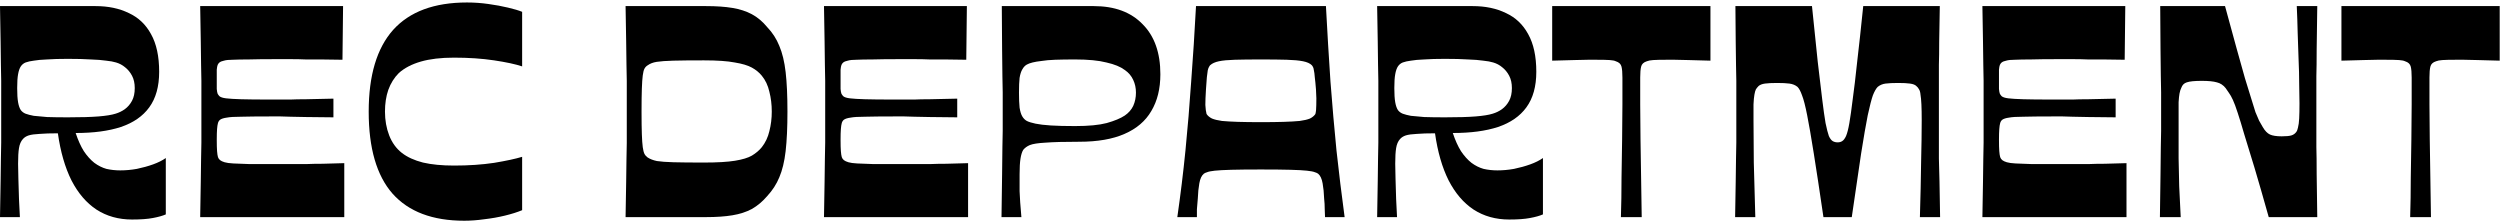
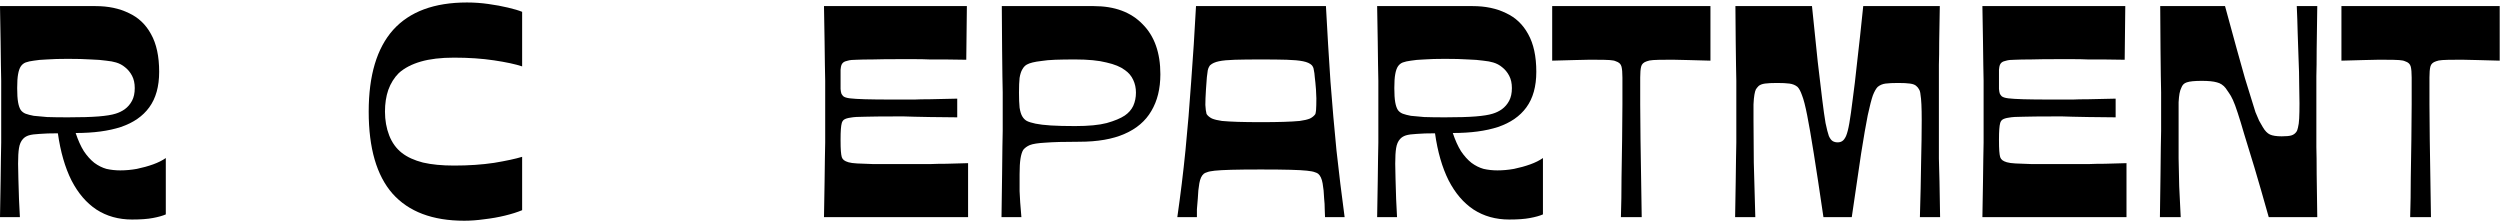
<svg xmlns="http://www.w3.org/2000/svg" width="716" height="64" viewBox="0 0 716 64" fill="none">
  <path d="M690.271 62.181C690.387 58.555 690.444 54.843 690.444 51.044C690.502 47.188 690.559 43.475 690.617 39.907C690.674 36.28 690.703 32.942 690.703 29.892C690.703 26.784 690.703 24.222 690.703 22.208C690.703 20.826 690.617 19.79 690.444 19.1C690.271 18.351 689.725 17.833 688.804 17.546C688.458 17.373 687.883 17.258 687.077 17.2C686.271 17.143 684.947 17.114 683.106 17.114C682.588 17.114 681.839 17.114 680.861 17.114C679.882 17.114 678.587 17.143 676.976 17.2C675.364 17.258 673.235 17.315 670.587 17.373V1.746H715.913V17.373C713.323 17.315 711.194 17.258 709.524 17.2C707.913 17.143 706.618 17.114 705.639 17.114C704.718 17.114 703.999 17.114 703.481 17.114C701.639 17.114 700.315 17.143 699.509 17.2C698.704 17.258 698.099 17.373 697.696 17.546C696.775 17.833 696.229 18.351 696.056 19.1C695.883 19.79 695.797 20.826 695.797 22.208C695.797 24.222 695.797 26.784 695.797 29.892C695.797 32.942 695.826 36.28 695.883 39.907C695.941 43.475 695.998 47.188 696.056 51.044C696.114 54.843 696.171 58.555 696.229 62.181H690.271Z" fill="black" />
  <path d="M618.599 62.181C618.657 57.116 618.714 53.001 618.772 49.835C618.829 46.612 618.858 44.022 618.858 42.065C618.916 40.108 618.944 38.583 618.944 37.489C618.944 36.395 618.944 35.446 618.944 34.64C618.944 33.834 618.944 32.942 618.944 31.964C618.944 30.985 618.944 30.093 618.944 29.287C618.944 28.481 618.944 27.532 618.944 26.438C618.944 25.345 618.916 23.819 618.858 21.862C618.858 19.905 618.829 17.344 618.772 14.178C618.772 10.955 618.743 6.811 618.685 1.746H637.248C638.514 6.351 639.607 10.351 640.528 13.747C641.449 17.085 642.255 19.963 642.946 22.38C643.694 24.74 644.298 26.697 644.759 28.251C645.219 29.805 645.622 31.1 645.968 32.136C646.37 33.115 646.716 33.921 647.004 34.554C647.349 35.187 647.694 35.791 648.04 36.367C648.673 37.46 649.363 38.18 650.112 38.525C650.86 38.87 651.982 39.043 653.479 39.043C654.745 39.043 655.666 38.957 656.242 38.784C656.817 38.611 657.278 38.295 657.623 37.834C657.853 37.547 658.026 37.115 658.141 36.539C658.314 35.906 658.429 35.043 658.486 33.949C658.544 32.856 658.573 31.417 658.573 29.633C658.573 28.021 658.544 26.15 658.486 24.021C658.486 21.834 658.429 19.503 658.314 17.027C658.256 14.553 658.17 12.02 658.055 9.43C657.997 6.782 657.911 4.221 657.796 1.746H663.666C663.609 6.811 663.551 10.955 663.494 14.178C663.494 17.344 663.465 19.905 663.407 21.862C663.407 23.819 663.407 25.345 663.407 26.438C663.407 27.532 663.407 28.481 663.407 29.287C663.407 30.093 663.407 30.985 663.407 31.964C663.407 32.942 663.407 33.834 663.407 34.64C663.407 35.446 663.407 36.395 663.407 37.489C663.407 38.583 663.407 40.108 663.407 42.065C663.465 44.022 663.494 46.612 663.494 49.835C663.551 53.001 663.609 57.116 663.666 62.181H649.766C648.212 56.656 646.86 51.965 645.709 48.108C644.557 44.252 643.579 41.058 642.773 38.525C642.025 35.935 641.392 33.863 640.874 32.309C640.356 30.697 639.895 29.46 639.492 28.596C639.089 27.733 638.715 27.071 638.37 26.611C638.082 26.15 637.766 25.69 637.42 25.229C636.73 24.366 635.895 23.819 634.917 23.589C633.938 23.301 632.499 23.157 630.6 23.157C628.528 23.157 627.089 23.301 626.283 23.589C625.535 23.819 625.017 24.337 624.729 25.143C624.499 25.604 624.326 26.15 624.211 26.784C624.096 27.417 624.009 28.251 623.952 29.287C623.952 30.323 623.952 31.762 623.952 33.604C623.952 34.928 623.952 36.597 623.952 38.611C623.952 40.626 623.952 42.871 623.952 45.346C624.009 47.821 624.067 50.497 624.125 53.375C624.24 56.195 624.384 59.131 624.556 62.181H618.599Z" fill="black" />
  <path d="M567.759 62.181C567.816 58.037 567.874 54.641 567.931 51.993C567.989 49.346 568.018 47.159 568.018 45.432C568.075 43.648 568.104 42.123 568.104 40.856C568.104 39.532 568.104 38.209 568.104 36.885C568.104 35.503 568.104 33.863 568.104 31.964C568.104 30.064 568.104 28.453 568.104 27.129C568.104 25.747 568.104 24.424 568.104 23.157C568.104 21.834 568.075 20.308 568.018 18.582C568.018 16.797 567.989 14.581 567.931 11.934C567.874 9.286 567.816 5.89 567.759 1.746H608.682L608.509 17.114C606.034 17.056 603.991 17.027 602.379 17.027C600.768 17.027 599.3 17.027 597.976 17.027C596.71 16.97 595.357 16.941 593.919 16.941C592.537 16.941 590.897 16.941 588.997 16.941C586.062 16.941 583.616 16.97 581.659 17.027C579.759 17.027 578.234 17.056 577.083 17.114C575.989 17.114 575.155 17.2 574.579 17.373C574.004 17.488 573.572 17.661 573.284 17.891C573.112 18.006 572.939 18.236 572.766 18.582C572.651 18.869 572.565 19.33 572.507 19.963C572.507 20.596 572.507 21.517 572.507 22.726C572.507 23.934 572.507 24.855 572.507 25.488C572.565 26.122 572.651 26.582 572.766 26.87C572.939 27.158 573.112 27.388 573.284 27.561C573.63 27.848 574.263 28.05 575.184 28.165C576.105 28.28 577.543 28.366 579.5 28.424C581.457 28.481 584.191 28.51 587.702 28.51C588.911 28.51 589.947 28.51 590.81 28.51C591.674 28.51 592.623 28.51 593.659 28.51C594.753 28.453 596.221 28.424 598.063 28.424C599.962 28.366 602.581 28.309 605.919 28.251V33.604C602.581 33.546 599.962 33.518 598.063 33.518C596.221 33.46 594.753 33.431 593.659 33.431C592.623 33.374 591.674 33.345 590.81 33.345C589.947 33.345 588.911 33.345 587.702 33.345C584.191 33.345 581.457 33.374 579.5 33.431C577.601 33.431 576.22 33.518 575.356 33.69C574.493 33.805 573.86 34.007 573.457 34.295C573.169 34.525 572.968 34.842 572.853 35.244C572.737 35.647 572.651 36.223 572.594 36.971C572.536 37.719 572.507 38.755 572.507 40.079C572.507 41.461 572.536 42.525 572.594 43.274C572.651 44.022 572.737 44.597 572.853 45C572.968 45.346 573.169 45.633 573.457 45.864C573.745 46.094 574.176 46.295 574.752 46.468C575.328 46.641 576.162 46.756 577.256 46.813C578.349 46.871 579.846 46.928 581.745 46.986C583.645 46.986 586.062 46.986 588.997 46.986C591.012 46.986 592.739 46.986 594.178 46.986C595.616 46.986 596.998 46.986 598.322 46.986C599.645 46.928 601.142 46.9 602.811 46.9C604.48 46.842 606.552 46.785 609.027 46.727V62.181H567.759Z" fill="black" />
  <path d="M496.937 62.181C496.994 58.037 497.052 54.641 497.109 51.993C497.167 49.346 497.196 47.159 497.196 45.432C497.253 43.648 497.282 42.123 497.282 40.856C497.282 39.532 497.282 38.209 497.282 36.885C497.282 35.503 497.282 33.863 497.282 31.964C497.282 30.064 497.282 28.453 497.282 27.129C497.282 25.747 497.282 24.424 497.282 23.157C497.282 21.834 497.253 20.308 497.196 18.582C497.196 16.797 497.167 14.581 497.109 11.934C497.109 9.286 497.08 5.89 497.023 1.746H518.952C519.585 7.962 520.132 13.258 520.593 17.632C521.111 22.006 521.542 25.632 521.888 28.51C522.233 31.331 522.549 33.575 522.837 35.244C523.183 36.913 523.499 38.151 523.787 38.957C524.132 39.705 524.506 40.194 524.909 40.425C525.312 40.655 525.773 40.77 526.291 40.77C526.809 40.77 527.24 40.655 527.586 40.425C527.989 40.194 528.363 39.705 528.708 38.957C529.053 38.151 529.37 36.913 529.658 35.244C529.946 33.575 530.262 31.331 530.607 28.51C531.01 25.632 531.442 22.006 531.903 17.632C532.421 13.258 532.996 7.962 533.629 1.746H555.559C555.501 5.89 555.443 9.286 555.386 11.934C555.386 14.581 555.357 16.797 555.299 18.582C555.299 20.308 555.299 21.834 555.299 23.157C555.299 24.424 555.299 25.747 555.299 27.129C555.299 28.453 555.299 30.064 555.299 31.964C555.299 33.863 555.299 35.503 555.299 36.885C555.299 38.209 555.299 39.532 555.299 40.856C555.299 42.123 555.299 43.648 555.299 45.432C555.357 47.159 555.415 49.346 555.472 51.993C555.53 54.641 555.587 58.037 555.645 62.181H549.86C550.033 56.425 550.148 51.188 550.206 46.468C550.321 41.748 550.378 37.748 550.378 34.467C550.378 32.568 550.35 31.043 550.292 29.892C550.234 28.683 550.148 27.762 550.033 27.129C549.975 26.438 549.832 25.92 549.601 25.575C549.429 25.229 549.17 24.913 548.824 24.625C548.479 24.28 547.875 24.049 547.011 23.934C546.205 23.819 545.083 23.762 543.644 23.762C542.148 23.762 540.939 23.819 540.018 23.934C539.155 24.049 538.406 24.366 537.773 24.884C537.313 25.345 536.852 26.15 536.392 27.302C535.989 28.453 535.5 30.352 534.924 33C534.406 35.59 533.773 39.245 533.025 43.964C532.334 48.626 531.442 54.699 530.348 62.181H522.233C521.139 54.699 520.218 48.626 519.47 43.964C518.722 39.245 518.089 35.59 517.571 33C517.053 30.352 516.563 28.453 516.103 27.302C515.7 26.15 515.269 25.345 514.808 24.884C514.175 24.366 513.398 24.049 512.477 23.934C511.614 23.819 510.434 23.762 508.937 23.762C507.498 23.762 506.347 23.819 505.484 23.934C504.678 24.049 504.074 24.28 503.671 24.625C503.383 24.913 503.124 25.229 502.894 25.575C502.721 25.92 502.577 26.438 502.462 27.129C502.347 27.762 502.261 28.683 502.203 29.892C502.203 31.043 502.203 32.568 502.203 34.467C502.203 37.806 502.232 41.835 502.289 46.554C502.404 51.217 502.548 56.425 502.721 62.181H496.937Z" fill="black" />
  <path d="M464.23 62.181C464.346 58.555 464.403 54.843 464.403 51.044C464.461 47.188 464.518 43.475 464.576 39.907C464.633 36.28 464.662 32.942 464.662 29.892C464.662 26.784 464.662 24.222 464.662 22.208C464.662 20.826 464.576 19.79 464.403 19.1C464.23 18.351 463.684 17.833 462.763 17.546C462.417 17.373 461.842 17.258 461.036 17.2C460.23 17.143 458.906 17.114 457.065 17.114C456.547 17.114 455.798 17.114 454.82 17.114C453.841 17.114 452.546 17.143 450.935 17.2C449.323 17.258 447.194 17.315 444.546 17.373V1.746H489.872V17.373C487.282 17.315 485.152 17.258 483.483 17.2C481.872 17.143 480.577 17.114 479.598 17.114C478.677 17.114 477.958 17.114 477.44 17.114C475.598 17.114 474.274 17.143 473.468 17.2C472.663 17.258 472.058 17.373 471.655 17.546C470.734 17.833 470.188 18.351 470.015 19.1C469.842 19.79 469.756 20.826 469.756 22.208C469.756 24.222 469.756 26.784 469.756 29.892C469.756 32.942 469.785 36.28 469.842 39.907C469.9 43.475 469.957 47.188 470.015 51.044C470.073 54.843 470.13 58.555 470.188 62.181H464.23Z" fill="black" />
  <path d="M394.413 62.181C394.471 58.037 394.528 54.641 394.586 51.993C394.643 49.346 394.672 47.159 394.672 45.432C394.73 43.648 394.758 42.123 394.758 40.856C394.758 39.532 394.758 38.209 394.758 36.885C394.758 35.503 394.758 33.863 394.758 31.964C394.758 30.064 394.758 28.453 394.758 27.129C394.758 25.747 394.758 24.424 394.758 23.157C394.758 21.834 394.73 20.308 394.672 18.582C394.672 16.797 394.643 14.581 394.586 11.934C394.528 9.286 394.471 5.89 394.413 1.746H421.782C425.408 1.746 428.573 2.408 431.278 3.732C434.041 4.998 436.171 7.013 437.667 9.775C439.221 12.538 439.998 16.135 439.998 20.567C439.998 24.769 439.049 28.165 437.149 30.755C435.307 33.287 432.602 35.158 429.034 36.367C425.523 37.518 421.206 38.093 416.083 38.093C416.774 40.166 417.551 41.892 418.414 43.274C419.335 44.655 420.343 45.777 421.436 46.641C422.53 47.447 423.681 48.022 424.89 48.367C426.156 48.655 427.48 48.799 428.861 48.799C430.415 48.799 431.998 48.655 433.61 48.367C435.279 48.022 436.833 47.59 438.272 47.072C439.711 46.554 440.919 45.95 441.898 45.259V61.404C440.977 61.807 439.739 62.152 438.185 62.44C436.689 62.728 434.703 62.872 432.228 62.872C428.372 62.872 424.976 61.922 422.041 60.023C419.163 58.123 416.774 55.332 414.875 51.648C413.033 47.965 411.738 43.475 410.99 38.18C408.86 38.18 407.104 38.237 405.723 38.352C404.399 38.41 403.363 38.554 402.615 38.784C401.924 39.014 401.377 39.36 400.975 39.82C400.399 40.453 400.025 41.317 399.852 42.41C399.68 43.446 399.593 44.943 399.593 46.9C399.593 47.936 399.622 49.375 399.68 51.217C399.737 53.058 399.795 54.986 399.852 57.001C399.967 58.958 400.054 60.685 400.111 62.181H394.413ZM413.839 33.604C417.58 33.604 420.515 33.518 422.645 33.345C424.774 33.172 426.386 32.913 427.48 32.568C428.458 32.28 429.35 31.849 430.156 31.273C431.019 30.64 431.71 29.834 432.228 28.855C432.746 27.877 433.005 26.668 433.005 25.229C433.005 23.848 432.746 22.668 432.228 21.69C431.71 20.711 431.048 19.905 430.242 19.272C429.494 18.639 428.631 18.179 427.652 17.891C426.904 17.661 425.954 17.488 424.803 17.373C423.652 17.2 422.184 17.085 420.4 17.027C418.673 16.912 416.486 16.855 413.839 16.855C411.479 16.855 409.493 16.912 407.881 17.027C406.327 17.085 405.061 17.2 404.083 17.373C403.162 17.488 402.385 17.661 401.752 17.891C401.176 18.121 400.716 18.495 400.37 19.013C400.025 19.531 399.766 20.279 399.593 21.258C399.421 22.179 399.334 23.503 399.334 25.229C399.334 26.956 399.421 28.309 399.593 29.287C399.766 30.266 400.025 31.014 400.37 31.532C400.716 31.992 401.176 32.338 401.752 32.568C402.385 32.798 403.162 33 404.083 33.172C405.061 33.287 406.327 33.403 407.881 33.518C409.493 33.575 411.479 33.604 413.839 33.604Z" fill="black" />
  <path d="M337.185 62.181C338.105 55.792 338.882 49.432 339.516 43.101C340.149 36.712 340.696 30.122 341.156 23.33C341.674 16.538 342.134 9.344 342.537 1.746H379.748C380.151 9.344 380.583 16.538 381.043 23.33C381.561 30.122 382.137 36.712 382.77 43.101C383.461 49.432 384.238 55.792 385.101 62.181H379.489C379.489 61.663 379.46 60.915 379.403 59.936C379.403 58.9 379.345 57.864 379.23 56.828C379.173 55.217 379.029 53.778 378.798 52.511C378.568 51.188 378.137 50.267 377.503 49.749C377.273 49.576 376.957 49.432 376.554 49.317C376.151 49.144 375.403 49.001 374.309 48.885C373.273 48.77 371.69 48.684 369.56 48.626C367.488 48.569 364.668 48.54 361.1 48.54C357.531 48.54 354.711 48.569 352.639 48.626C350.567 48.684 348.984 48.77 347.89 48.885C346.854 49.001 346.135 49.144 345.732 49.317C345.329 49.432 345.012 49.576 344.782 49.749C344.149 50.267 343.717 51.188 343.487 52.511C343.257 53.778 343.113 55.217 343.055 56.828C342.94 57.864 342.854 58.9 342.796 59.936C342.796 60.915 342.796 61.663 342.796 62.181H337.185ZM361.1 34.985C363.69 34.985 365.877 34.957 367.661 34.899C369.503 34.842 371.028 34.755 372.237 34.64C373.503 34.467 374.482 34.237 375.172 33.949C375.863 33.604 376.381 33.172 376.726 32.654C376.899 32.021 376.985 31.158 376.985 30.064C377.043 28.971 377.014 27.503 376.899 25.661C376.784 24.165 376.669 22.985 376.554 22.121C376.496 21.258 376.41 20.596 376.295 20.136C376.237 19.675 376.151 19.359 376.036 19.186C375.921 18.956 375.805 18.783 375.69 18.668C375.172 18.15 374.338 17.776 373.187 17.546C372.035 17.315 370.481 17.171 368.524 17.114C366.567 17.056 364.093 17.027 361.1 17.027C358.164 17.027 355.689 17.056 353.675 17.114C351.718 17.171 350.192 17.315 349.099 17.546C348.005 17.776 347.171 18.15 346.595 18.668C346.48 18.783 346.365 18.956 346.25 19.186C346.135 19.359 346.02 19.675 345.904 20.136C345.847 20.596 345.761 21.258 345.645 22.121C345.588 22.985 345.502 24.165 345.386 25.661C345.271 27.503 345.214 28.971 345.214 30.064C345.271 31.158 345.386 32.021 345.559 32.654C345.904 33.172 346.423 33.604 347.113 33.949C347.804 34.237 348.754 34.467 349.962 34.64C351.229 34.755 352.754 34.842 354.538 34.899C356.38 34.957 358.567 34.985 361.1 34.985Z" fill="black" />
  <path d="M286.831 62.181C286.888 57.116 286.946 53.001 287.003 49.835C287.061 46.612 287.09 44.022 287.09 42.065C287.147 40.108 287.176 38.583 287.176 37.489C287.176 36.395 287.176 35.446 287.176 34.64C287.176 33.834 287.176 32.942 287.176 31.964C287.176 30.985 287.176 30.093 287.176 29.287C287.176 28.481 287.176 27.532 287.176 26.438C287.176 25.345 287.147 23.819 287.09 21.862C287.09 19.905 287.061 17.344 287.003 14.178C287.003 10.955 286.974 6.811 286.917 1.746H313.249C319.235 1.746 323.897 3.473 327.236 6.926C330.632 10.322 332.329 15.099 332.329 21.258C332.329 25.402 331.466 28.913 329.739 31.791C328.07 34.669 325.509 36.856 322.056 38.352C318.66 39.849 314.343 40.597 309.105 40.597C304.846 40.597 301.623 40.684 299.436 40.856C297.306 40.971 295.809 41.202 294.946 41.547C294.14 41.892 293.507 42.353 293.047 42.928C292.701 43.504 292.442 44.338 292.27 45.432C292.097 46.526 292.011 48.022 292.011 49.922C292.011 50.727 292.011 51.504 292.011 52.252C292.011 53.001 292.011 53.835 292.011 54.756C292.068 55.677 292.126 56.742 292.183 57.951C292.298 59.102 292.414 60.512 292.529 62.181H286.831ZM307.896 36.108C311.753 36.108 314.775 35.82 316.962 35.244C319.206 34.611 320.933 33.892 322.142 33.086C323.235 32.338 324.041 31.417 324.559 30.323C325.077 29.172 325.336 27.906 325.336 26.524C325.336 25.201 325.077 23.992 324.559 22.898C324.041 21.747 323.235 20.797 322.142 20.049C320.933 19.128 319.178 18.409 316.875 17.891C314.631 17.315 311.638 17.027 307.896 17.027C305.709 17.027 303.81 17.056 302.198 17.114C300.644 17.171 299.349 17.287 298.313 17.459C297.277 17.574 296.414 17.718 295.723 17.891C295.032 18.064 294.486 18.265 294.083 18.495C293.565 18.783 293.133 19.244 292.788 19.877C292.442 20.452 292.183 21.258 292.011 22.294C291.896 23.33 291.838 24.74 291.838 26.524C291.838 28.309 291.896 29.748 292.011 30.841C292.183 31.935 292.442 32.769 292.788 33.345C293.133 33.921 293.565 34.352 294.083 34.64C294.658 34.928 295.493 35.187 296.586 35.417C297.68 35.647 299.148 35.82 300.99 35.935C302.831 36.05 305.134 36.108 307.896 36.108Z" fill="black" />
  <path d="M235.99 62.181C236.048 58.037 236.105 54.641 236.163 51.993C236.22 49.346 236.249 47.159 236.249 45.432C236.307 43.648 236.336 42.123 236.336 40.856C236.336 39.532 236.336 38.209 236.336 36.885C236.336 35.503 236.336 33.863 236.336 31.964C236.336 30.064 236.336 28.453 236.336 27.129C236.336 25.747 236.336 24.424 236.336 23.157C236.336 21.834 236.307 20.308 236.249 18.582C236.249 16.797 236.22 14.581 236.163 11.934C236.105 9.286 236.048 5.89 235.99 1.746H276.913L276.741 17.114C274.266 17.056 272.222 17.027 270.611 17.027C268.999 17.027 267.532 17.027 266.208 17.027C264.941 16.97 263.589 16.941 262.15 16.941C260.769 16.941 259.128 16.941 257.229 16.941C254.293 16.941 251.847 16.97 249.89 17.027C247.991 17.027 246.466 17.056 245.314 17.114C244.221 17.114 243.386 17.2 242.811 17.373C242.235 17.488 241.804 17.661 241.516 17.891C241.343 18.006 241.17 18.236 240.998 18.582C240.883 18.869 240.796 19.33 240.739 19.963C240.739 20.596 240.739 21.517 240.739 22.726C240.739 23.934 240.739 24.855 240.739 25.488C240.796 26.122 240.883 26.582 240.998 26.87C241.17 27.158 241.343 27.388 241.516 27.561C241.861 27.848 242.494 28.05 243.415 28.165C244.336 28.28 245.775 28.366 247.732 28.424C249.689 28.481 252.423 28.51 255.934 28.51C257.142 28.51 258.179 28.51 259.042 28.51C259.905 28.51 260.855 28.51 261.891 28.51C262.985 28.453 264.452 28.424 266.294 28.424C268.193 28.366 270.812 28.309 274.151 28.251V33.604C270.812 33.546 268.193 33.518 266.294 33.518C264.452 33.46 262.985 33.431 261.891 33.431C260.855 33.374 259.905 33.345 259.042 33.345C258.179 33.345 257.142 33.345 255.934 33.345C252.423 33.345 249.689 33.374 247.732 33.431C245.833 33.431 244.451 33.518 243.588 33.69C242.724 33.805 242.091 34.007 241.688 34.295C241.401 34.525 241.199 34.842 241.084 35.244C240.969 35.647 240.883 36.223 240.825 36.971C240.767 37.719 240.739 38.755 240.739 40.079C240.739 41.461 240.767 42.525 240.825 43.274C240.883 44.022 240.969 44.597 241.084 45C241.199 45.346 241.401 45.633 241.688 45.864C241.976 46.094 242.408 46.295 242.983 46.468C243.559 46.641 244.394 46.756 245.487 46.813C246.581 46.871 248.077 46.928 249.977 46.986C251.876 46.986 254.293 46.986 257.229 46.986C259.243 46.986 260.97 46.986 262.409 46.986C263.848 46.986 265.229 46.986 266.553 46.986C267.877 46.928 269.373 46.9 271.043 46.9C272.712 46.842 274.784 46.785 277.259 46.727V62.181H235.99Z" fill="black" />
-   <path d="M179.164 62.181C179.221 58.095 179.279 54.727 179.336 52.08C179.394 49.432 179.423 47.245 179.423 45.518C179.48 43.734 179.509 42.209 179.509 40.943C179.509 39.619 179.509 38.295 179.509 36.971C179.509 35.59 179.509 33.921 179.509 31.964C179.509 30.064 179.509 28.453 179.509 27.129C179.509 25.747 179.509 24.424 179.509 23.157C179.509 21.834 179.48 20.308 179.423 18.582C179.423 16.797 179.394 14.581 179.336 11.934C179.279 9.286 179.221 5.89 179.164 1.746H202.215C205.151 1.746 207.654 1.919 209.726 2.264C211.856 2.609 213.727 3.214 215.338 4.077C216.95 4.941 218.418 6.178 219.741 7.79C221.238 9.344 222.389 11.128 223.195 13.142C224.058 15.157 224.663 17.661 225.008 20.654C225.353 23.647 225.526 27.417 225.526 31.964C225.526 36.453 225.353 40.223 225.008 43.274C224.663 46.267 224.058 48.77 223.195 50.785C222.389 52.742 221.238 54.526 219.741 56.138C218.418 57.692 216.95 58.929 215.338 59.85C213.727 60.713 211.856 61.318 209.726 61.663C207.654 62.008 205.151 62.181 202.215 62.181H179.164ZM201.611 46.554C205.41 46.554 208.374 46.382 210.503 46.036C212.633 45.691 214.245 45.202 215.338 44.569C216.489 43.878 217.439 43.072 218.187 42.151C219.223 40.827 219.943 39.302 220.346 37.575C220.806 35.791 221.036 33.921 221.036 31.964C221.036 29.949 220.806 28.05 220.346 26.265C219.943 24.481 219.223 22.956 218.187 21.69C217.439 20.769 216.489 19.992 215.338 19.359C214.187 18.726 212.547 18.236 210.417 17.891C208.345 17.488 205.41 17.287 201.611 17.287C197.87 17.287 194.934 17.315 192.805 17.373C190.733 17.43 189.15 17.546 188.056 17.718C187.02 17.891 186.186 18.207 185.552 18.668C185.15 18.898 184.833 19.215 184.603 19.618C184.373 20.02 184.2 20.682 184.085 21.603C183.97 22.467 183.883 23.733 183.826 25.402C183.768 27.014 183.739 29.201 183.739 31.964C183.739 34.669 183.768 36.827 183.826 38.439C183.883 40.05 183.97 41.288 184.085 42.151C184.2 43.015 184.373 43.676 184.603 44.137C184.833 44.54 185.121 44.856 185.466 45.087C186.157 45.547 187.049 45.892 188.143 46.123C189.236 46.295 190.819 46.41 192.891 46.468C195.021 46.526 197.927 46.554 201.611 46.554Z" fill="black" />
  <path d="M149.54 60.195C148.158 60.771 146.518 61.289 144.618 61.749C142.719 62.21 140.762 62.555 138.748 62.785C136.733 63.073 134.805 63.217 132.963 63.217C123.869 63.217 117.02 60.627 112.415 55.447C107.868 50.267 105.595 42.439 105.595 31.963C105.595 21.603 107.926 13.804 112.588 8.567C117.308 3.329 124.358 0.71 133.74 0.71C135.812 0.71 137.856 0.854 139.87 1.142C141.942 1.429 143.813 1.775 145.482 2.178C147.209 2.581 148.561 2.983 149.54 3.386V19.013C147.64 18.38 144.964 17.804 141.51 17.286C138.057 16.768 134.229 16.509 130.028 16.509C126.287 16.509 123.121 16.884 120.531 17.632C117.941 18.38 115.84 19.474 114.228 20.913C112.904 22.236 111.897 23.848 111.207 25.747C110.573 27.589 110.257 29.661 110.257 31.963C110.257 34.438 110.66 36.712 111.466 38.784C112.271 40.856 113.48 42.525 115.092 43.791C116.646 45 118.66 45.921 121.135 46.554C123.61 47.13 126.574 47.418 130.028 47.418C134.229 47.418 138.057 47.159 141.51 46.641C144.964 46.065 147.64 45.489 149.54 44.914V60.195Z" fill="black" />
-   <path d="M57.333 62.181C57.39 58.037 57.448 54.641 57.505 51.993C57.563 49.346 57.592 47.159 57.592 45.432C57.649 43.648 57.678 42.123 57.678 40.856C57.678 39.532 57.678 38.209 57.678 36.885C57.678 35.503 57.678 33.863 57.678 31.964C57.678 30.064 57.678 28.453 57.678 27.129C57.678 25.747 57.678 24.424 57.678 23.157C57.678 21.834 57.649 20.308 57.592 18.582C57.592 16.797 57.563 14.581 57.505 11.934C57.448 9.286 57.39 5.89 57.333 1.746H98.256L98.083 17.114C95.608 17.056 93.565 17.027 91.953 17.027C90.342 17.027 88.874 17.027 87.55 17.027C86.284 16.97 84.931 16.941 83.492 16.941C82.111 16.941 80.471 16.941 78.571 16.941C75.636 16.941 73.189 16.97 71.233 17.027C69.333 17.027 67.808 17.056 66.657 17.114C65.563 17.114 64.729 17.2 64.153 17.373C63.578 17.488 63.146 17.661 62.858 17.891C62.685 18.006 62.513 18.236 62.34 18.582C62.225 18.869 62.139 19.33 62.081 19.963C62.081 20.596 62.081 21.517 62.081 22.726C62.081 23.934 62.081 24.855 62.081 25.488C62.139 26.122 62.225 26.582 62.34 26.87C62.513 27.158 62.685 27.388 62.858 27.561C63.203 27.848 63.837 28.05 64.757 28.165C65.678 28.28 67.117 28.366 69.074 28.424C71.031 28.481 73.765 28.51 77.276 28.51C78.485 28.51 79.521 28.51 80.384 28.51C81.248 28.51 82.197 28.51 83.233 28.51C84.327 28.453 85.795 28.424 87.636 28.424C89.536 28.366 92.155 28.309 95.493 28.251V33.604C92.155 33.546 89.536 33.518 87.636 33.518C85.795 33.46 84.327 33.431 83.233 33.431C82.197 33.374 81.248 33.345 80.384 33.345C79.521 33.345 78.485 33.345 77.276 33.345C73.765 33.345 71.031 33.374 69.074 33.431C67.175 33.431 65.793 33.518 64.93 33.69C64.067 33.805 63.434 34.007 63.031 34.295C62.743 34.525 62.541 34.842 62.426 35.244C62.311 35.647 62.225 36.223 62.167 36.971C62.11 37.719 62.081 38.755 62.081 40.079C62.081 41.461 62.11 42.525 62.167 43.274C62.225 44.022 62.311 44.597 62.426 45C62.541 45.346 62.743 45.633 63.031 45.864C63.319 46.094 63.75 46.295 64.326 46.468C64.901 46.641 65.736 46.756 66.829 46.813C67.923 46.871 69.419 46.928 71.319 46.986C73.218 46.986 75.636 46.986 78.571 46.986C80.586 46.986 82.312 46.986 83.751 46.986C85.19 46.986 86.572 46.986 87.895 46.986C89.219 46.928 90.716 46.9 92.385 46.9C94.054 46.842 96.126 46.785 98.601 46.727V62.181H57.333Z" fill="black" />
  <path d="M0 62.181C0.058 58.037 0.115 54.641 0.173 51.993C0.23 49.346 0.259 47.159 0.259 45.432C0.317 43.648 0.345 42.123 0.345 40.856C0.345 39.532 0.345 38.209 0.345 36.885C0.345 35.503 0.345 33.863 0.345 31.964C0.345 30.064 0.345 28.453 0.345 27.129C0.345 25.747 0.345 24.424 0.345 23.157C0.345 21.834 0.317 20.308 0.259 18.582C0.259 16.797 0.23 14.581 0.173 11.934C0.115 9.286 0.058 5.89 0 1.746H27.368C30.994 1.746 34.16 2.408 36.865 3.732C39.628 4.998 41.758 7.013 43.254 9.775C44.808 12.538 45.585 16.135 45.585 20.567C45.585 24.769 44.636 28.165 42.736 30.755C40.894 33.287 38.189 35.158 34.621 36.367C31.11 37.518 26.793 38.093 21.67 38.093C22.361 40.166 23.138 41.892 24.001 43.274C24.922 44.655 25.93 45.777 27.023 46.641C28.117 47.447 29.268 48.022 30.477 48.367C31.743 48.655 33.067 48.799 34.448 48.799C36.002 48.799 37.585 48.655 39.196 48.367C40.866 48.022 42.42 47.59 43.859 47.072C45.297 46.554 46.506 45.95 47.485 45.259V61.404C46.564 61.807 45.326 62.152 43.772 62.44C42.276 62.728 40.29 62.872 37.815 62.872C33.959 62.872 30.563 61.922 27.628 60.023C24.75 58.123 22.361 55.332 20.462 51.648C18.62 47.965 17.325 43.475 16.576 38.18C14.447 38.18 12.691 38.237 11.31 38.352C9.986 38.41 8.95 38.554 8.202 38.784C7.511 39.014 6.964 39.36 6.562 39.82C5.986 40.453 5.612 41.317 5.439 42.41C5.266 43.446 5.18 44.943 5.18 46.9C5.18 47.936 5.209 49.375 5.266 51.217C5.324 53.058 5.382 54.986 5.439 57.001C5.554 58.958 5.641 60.685 5.698 62.181H0ZM19.426 33.604C23.167 33.604 26.102 33.518 28.232 33.345C30.361 33.172 31.973 32.913 33.067 32.568C34.045 32.28 34.937 31.849 35.743 31.273C36.606 30.64 37.297 29.834 37.815 28.855C38.333 27.877 38.592 26.668 38.592 25.229C38.592 23.848 38.333 22.668 37.815 21.69C37.297 20.711 36.635 19.905 35.829 19.272C35.081 18.639 34.218 18.179 33.239 17.891C32.491 17.661 31.541 17.488 30.39 17.373C29.239 17.2 27.771 17.085 25.987 17.027C24.26 16.912 22.073 16.855 19.426 16.855C17.066 16.855 15.08 16.912 13.468 17.027C11.914 17.085 10.648 17.2 9.67 17.373C8.749 17.488 7.972 17.661 7.339 17.891C6.763 18.121 6.303 18.495 5.957 19.013C5.612 19.531 5.353 20.279 5.18 21.258C5.007 22.179 4.921 23.503 4.921 25.229C4.921 26.956 5.007 28.309 5.18 29.287C5.353 30.266 5.612 31.014 5.957 31.532C6.303 31.992 6.763 32.338 7.339 32.568C7.972 32.798 8.749 33 9.67 33.172C10.648 33.287 11.914 33.403 13.468 33.518C15.08 33.575 17.066 33.604 19.426 33.604Z" fill="black" />
</svg>